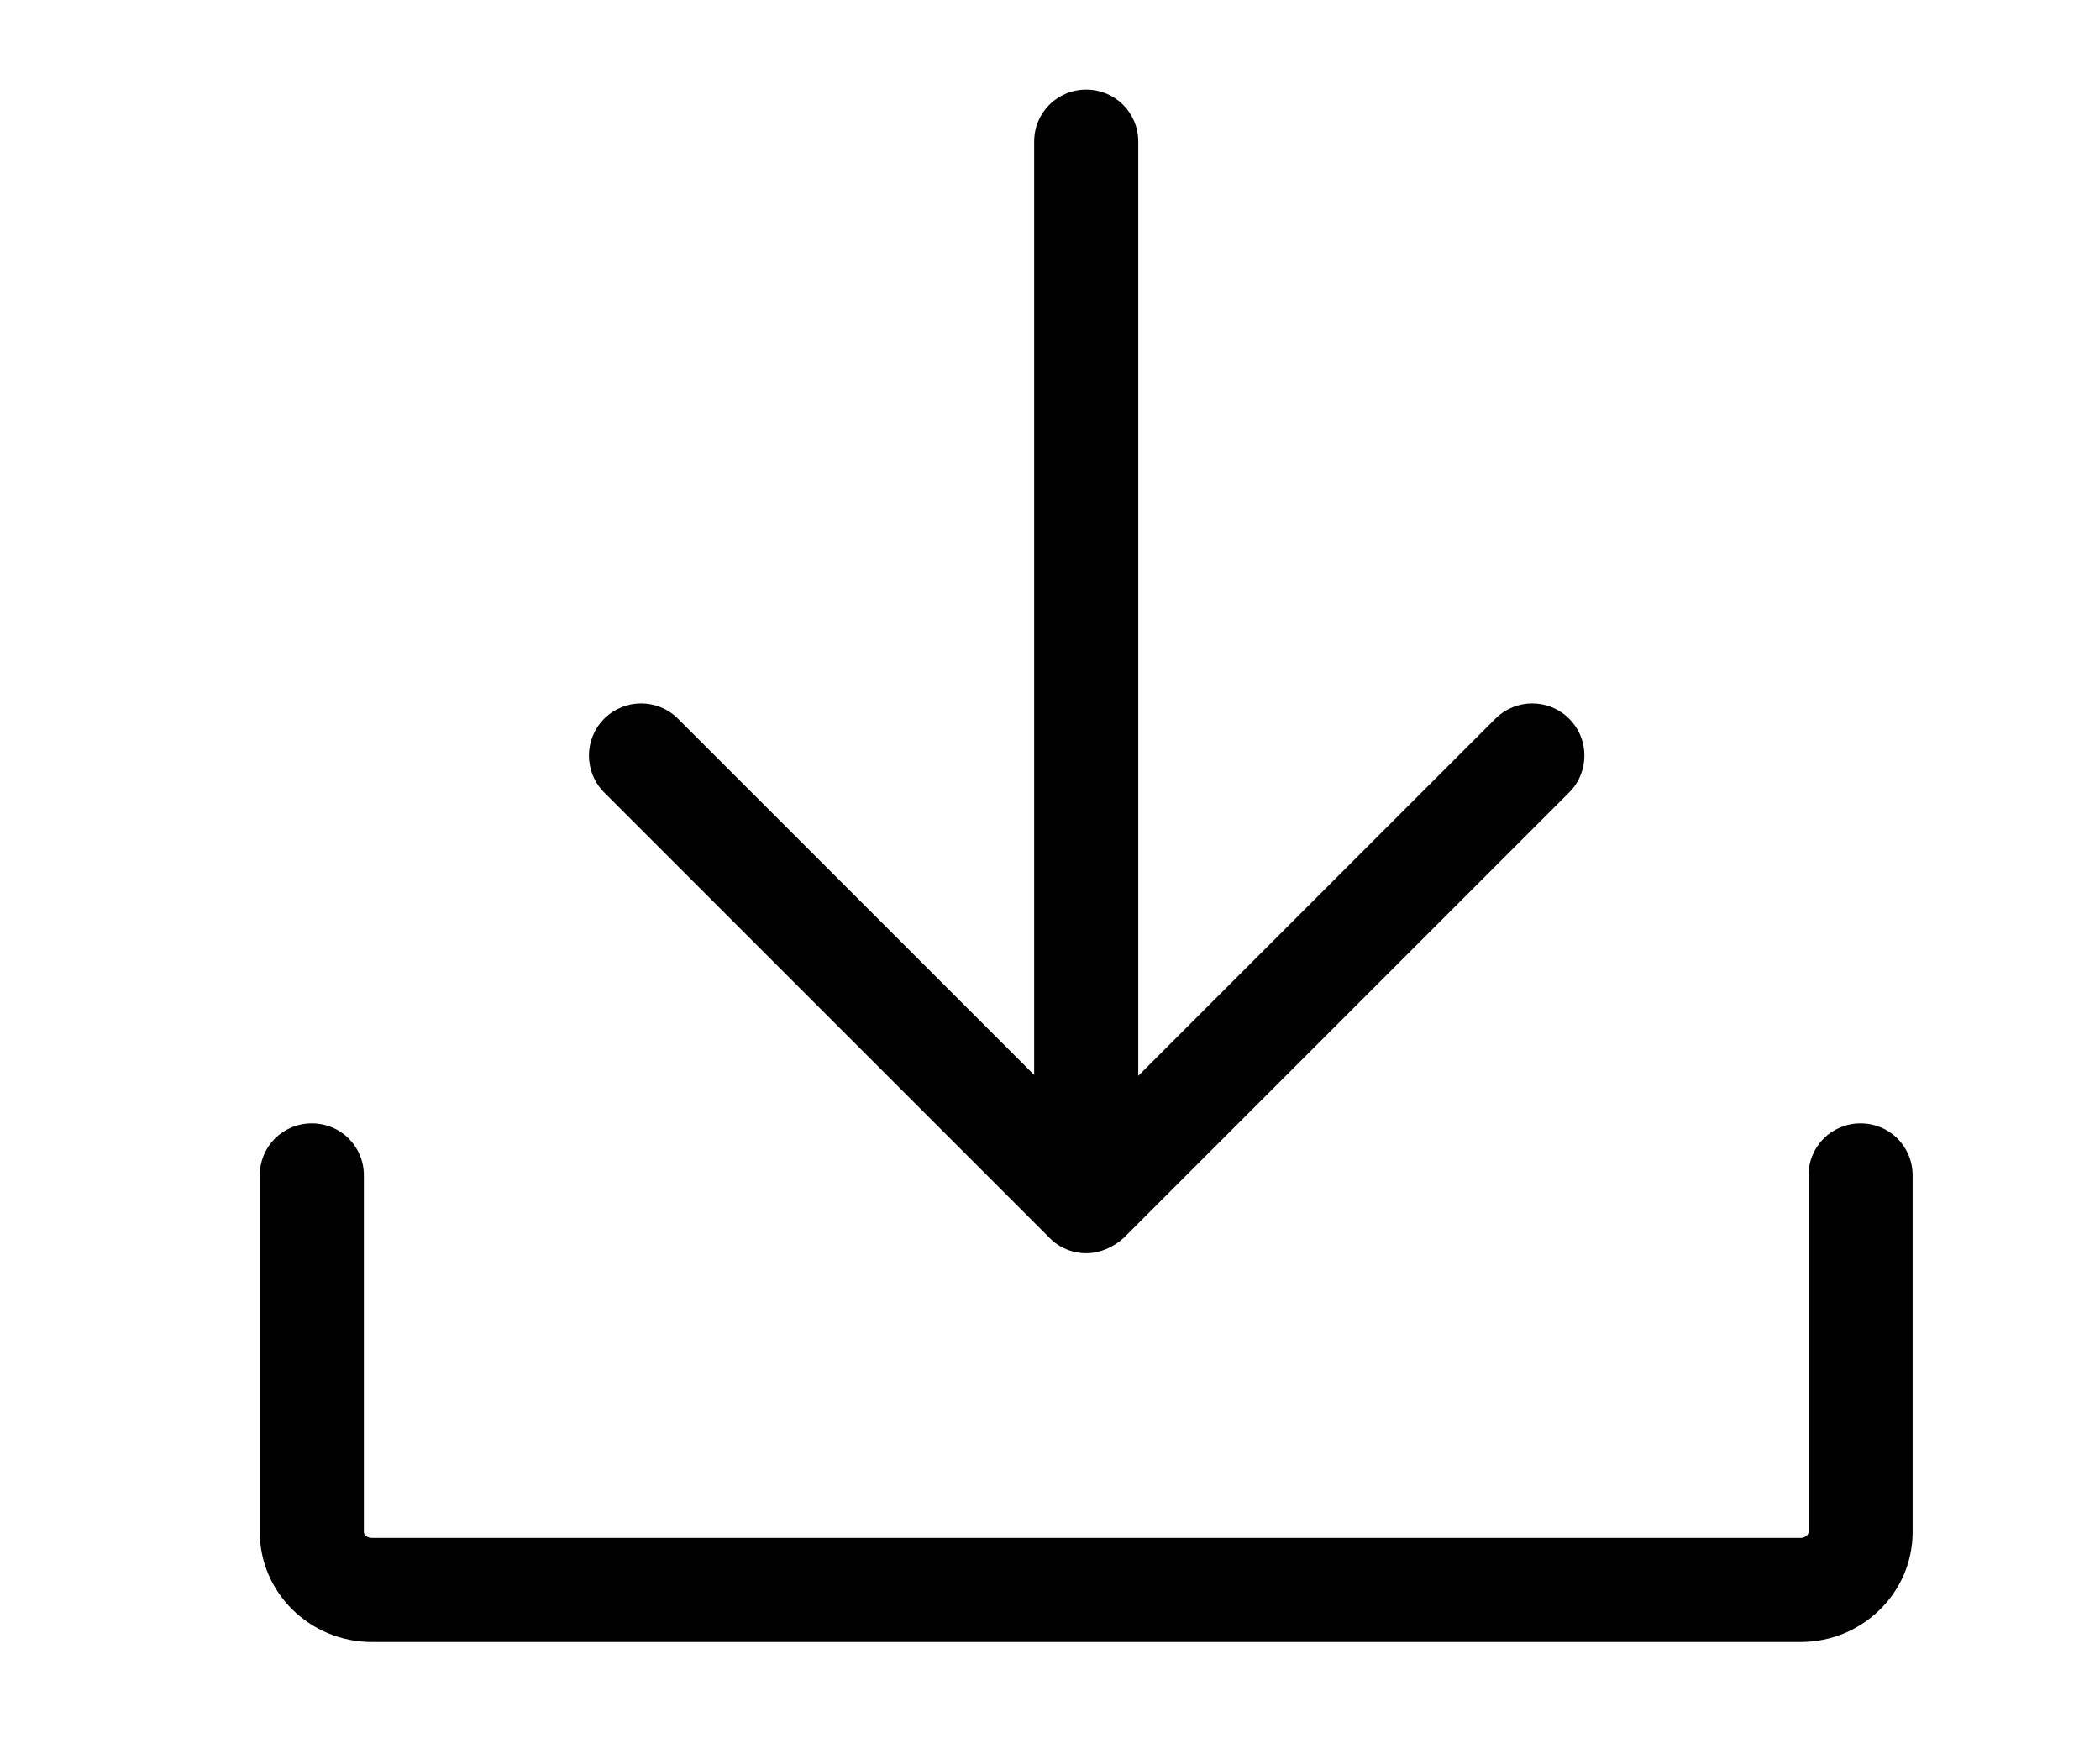
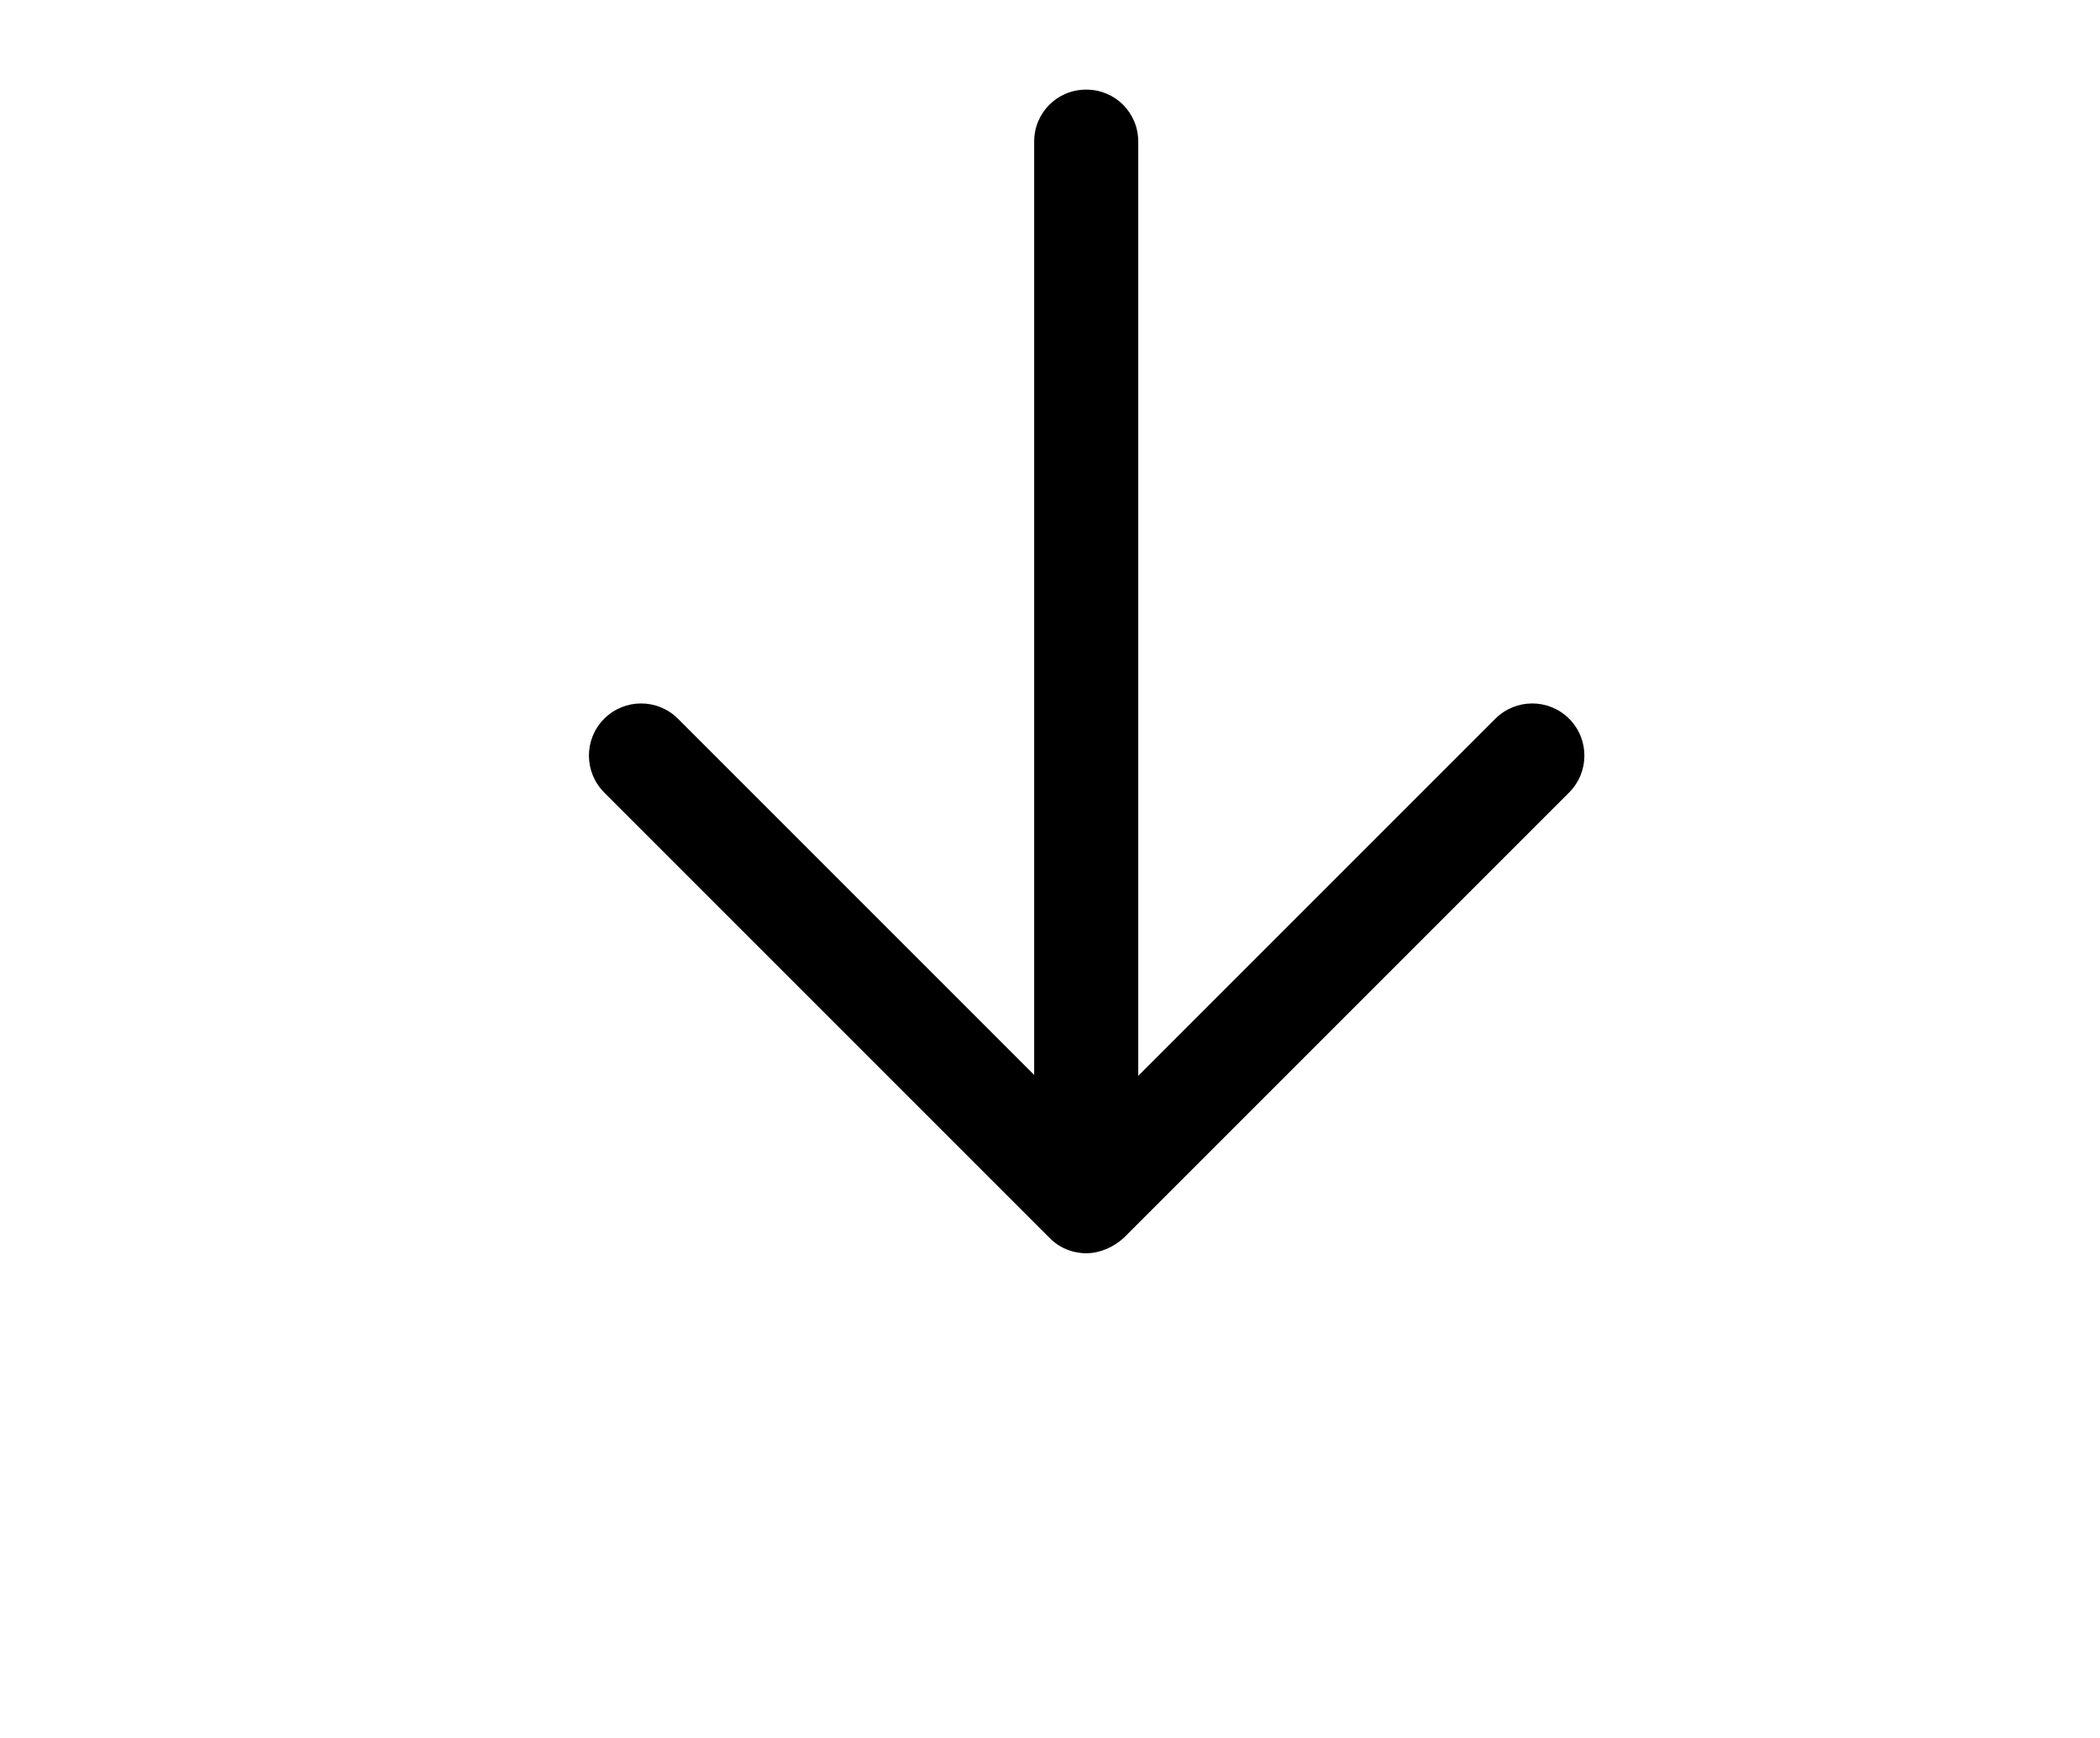
<svg xmlns="http://www.w3.org/2000/svg" version="1.1" id="icons" x="0px" y="0px" viewBox="0 0 464 384" style="enable-background:new 0 0 464 384;" xml:space="preserve">
-   <path d="M397.8,362.8H82.2c-13.7,0-24.8-10.9-24.8-24.3v-78.8c0-6.4,5.1-11.5,11.5-11.5c6.4,0,11.5,5.1,11.5,11.5v78.8  c0,0.6,0.7,1.3,1.8,1.3h315.6c1.1,0,1.8-0.7,1.8-1.3v-78.8c0-6.4,5.1-11.5,11.5-11.5c6.4,0,11.5,5.1,11.5,11.5v78.8  C422.6,351.9,411.5,362.8,397.8,362.8z" />
  <g>
    <path d="M240,254c-6.4,0-11.5-5.1-11.5-11.5V31.3c0-6.4,5.1-11.5,11.5-11.5s11.5,5.1,11.5,11.5v211.2   C251.5,248.9,246.4,254,240,254z" />
    <path d="M240,276.9c-3,0-6-1.2-8.1-3.4l-98.4-98.4c-4.5-4.5-4.5-11.8,0-16.3c4.5-4.5,11.8-4.5,16.3,0l90.3,90.3   l90.3-90.3c4.5-4.5,11.8-4.5,16.3,0c4.5,4.5,4.5,11.8,0,16.3l-98.4,98.4C246,275.6,243,276.9,240,276.9z" />
  </g>
</svg>